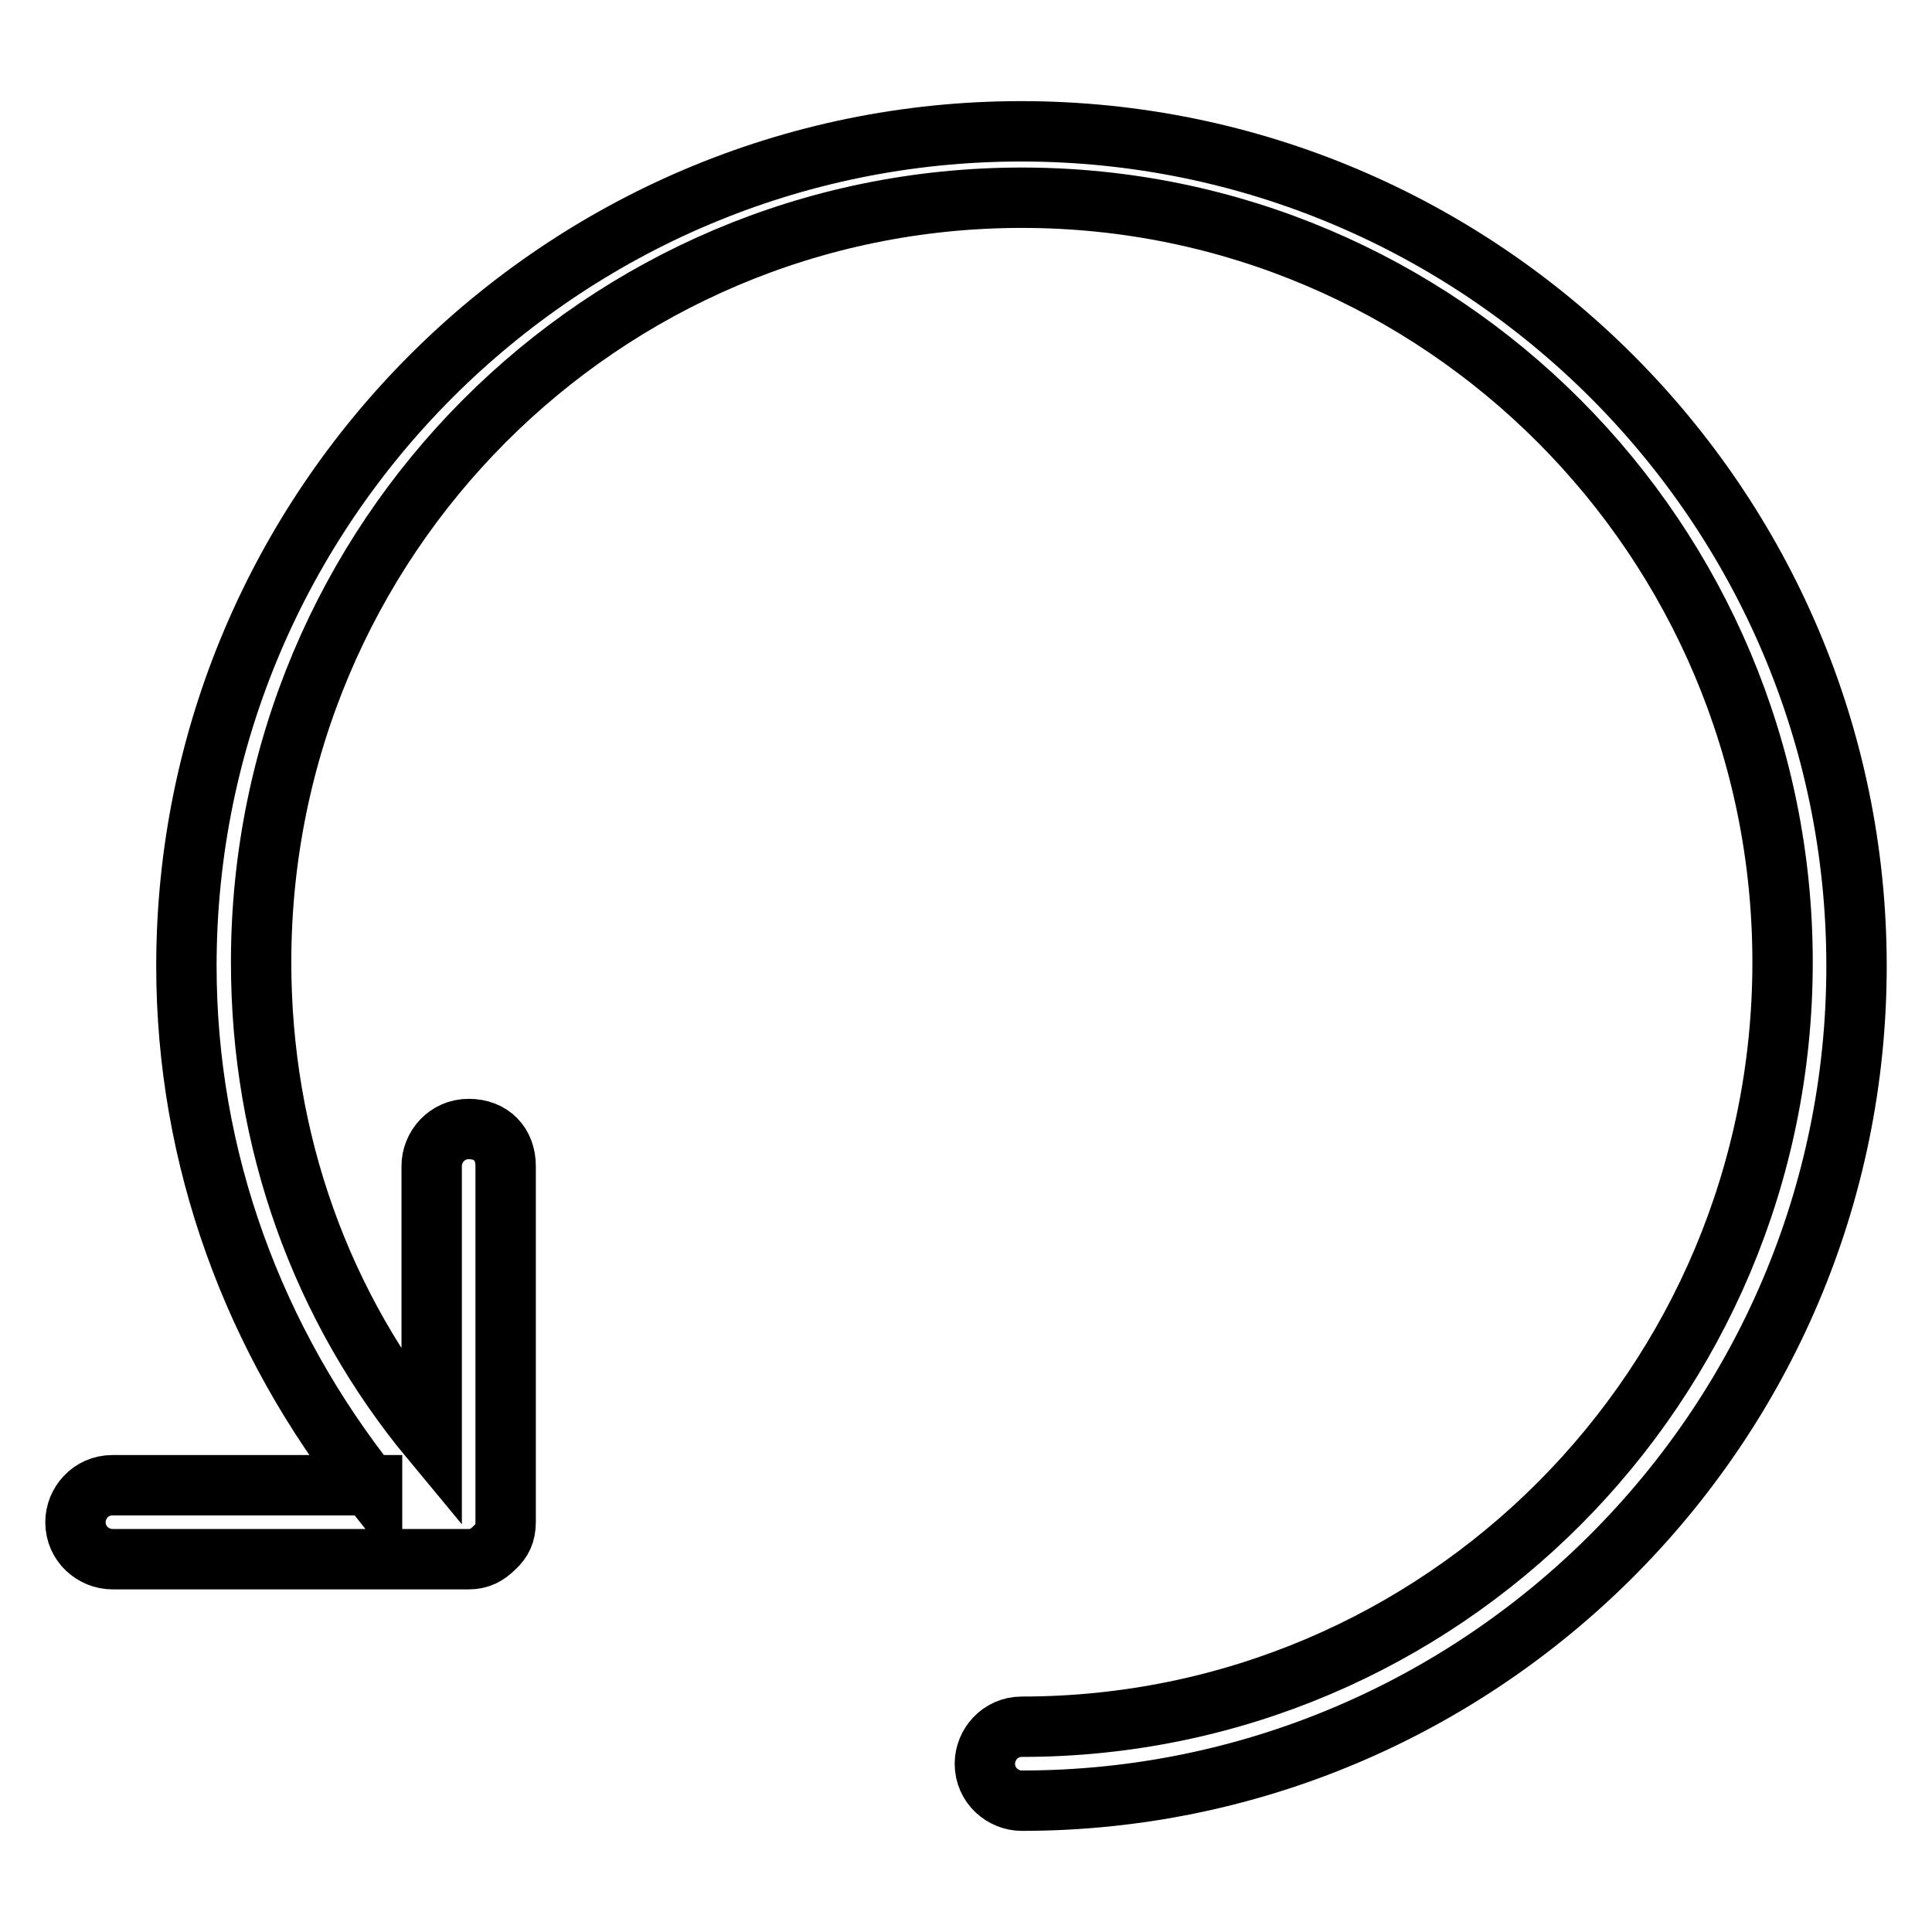
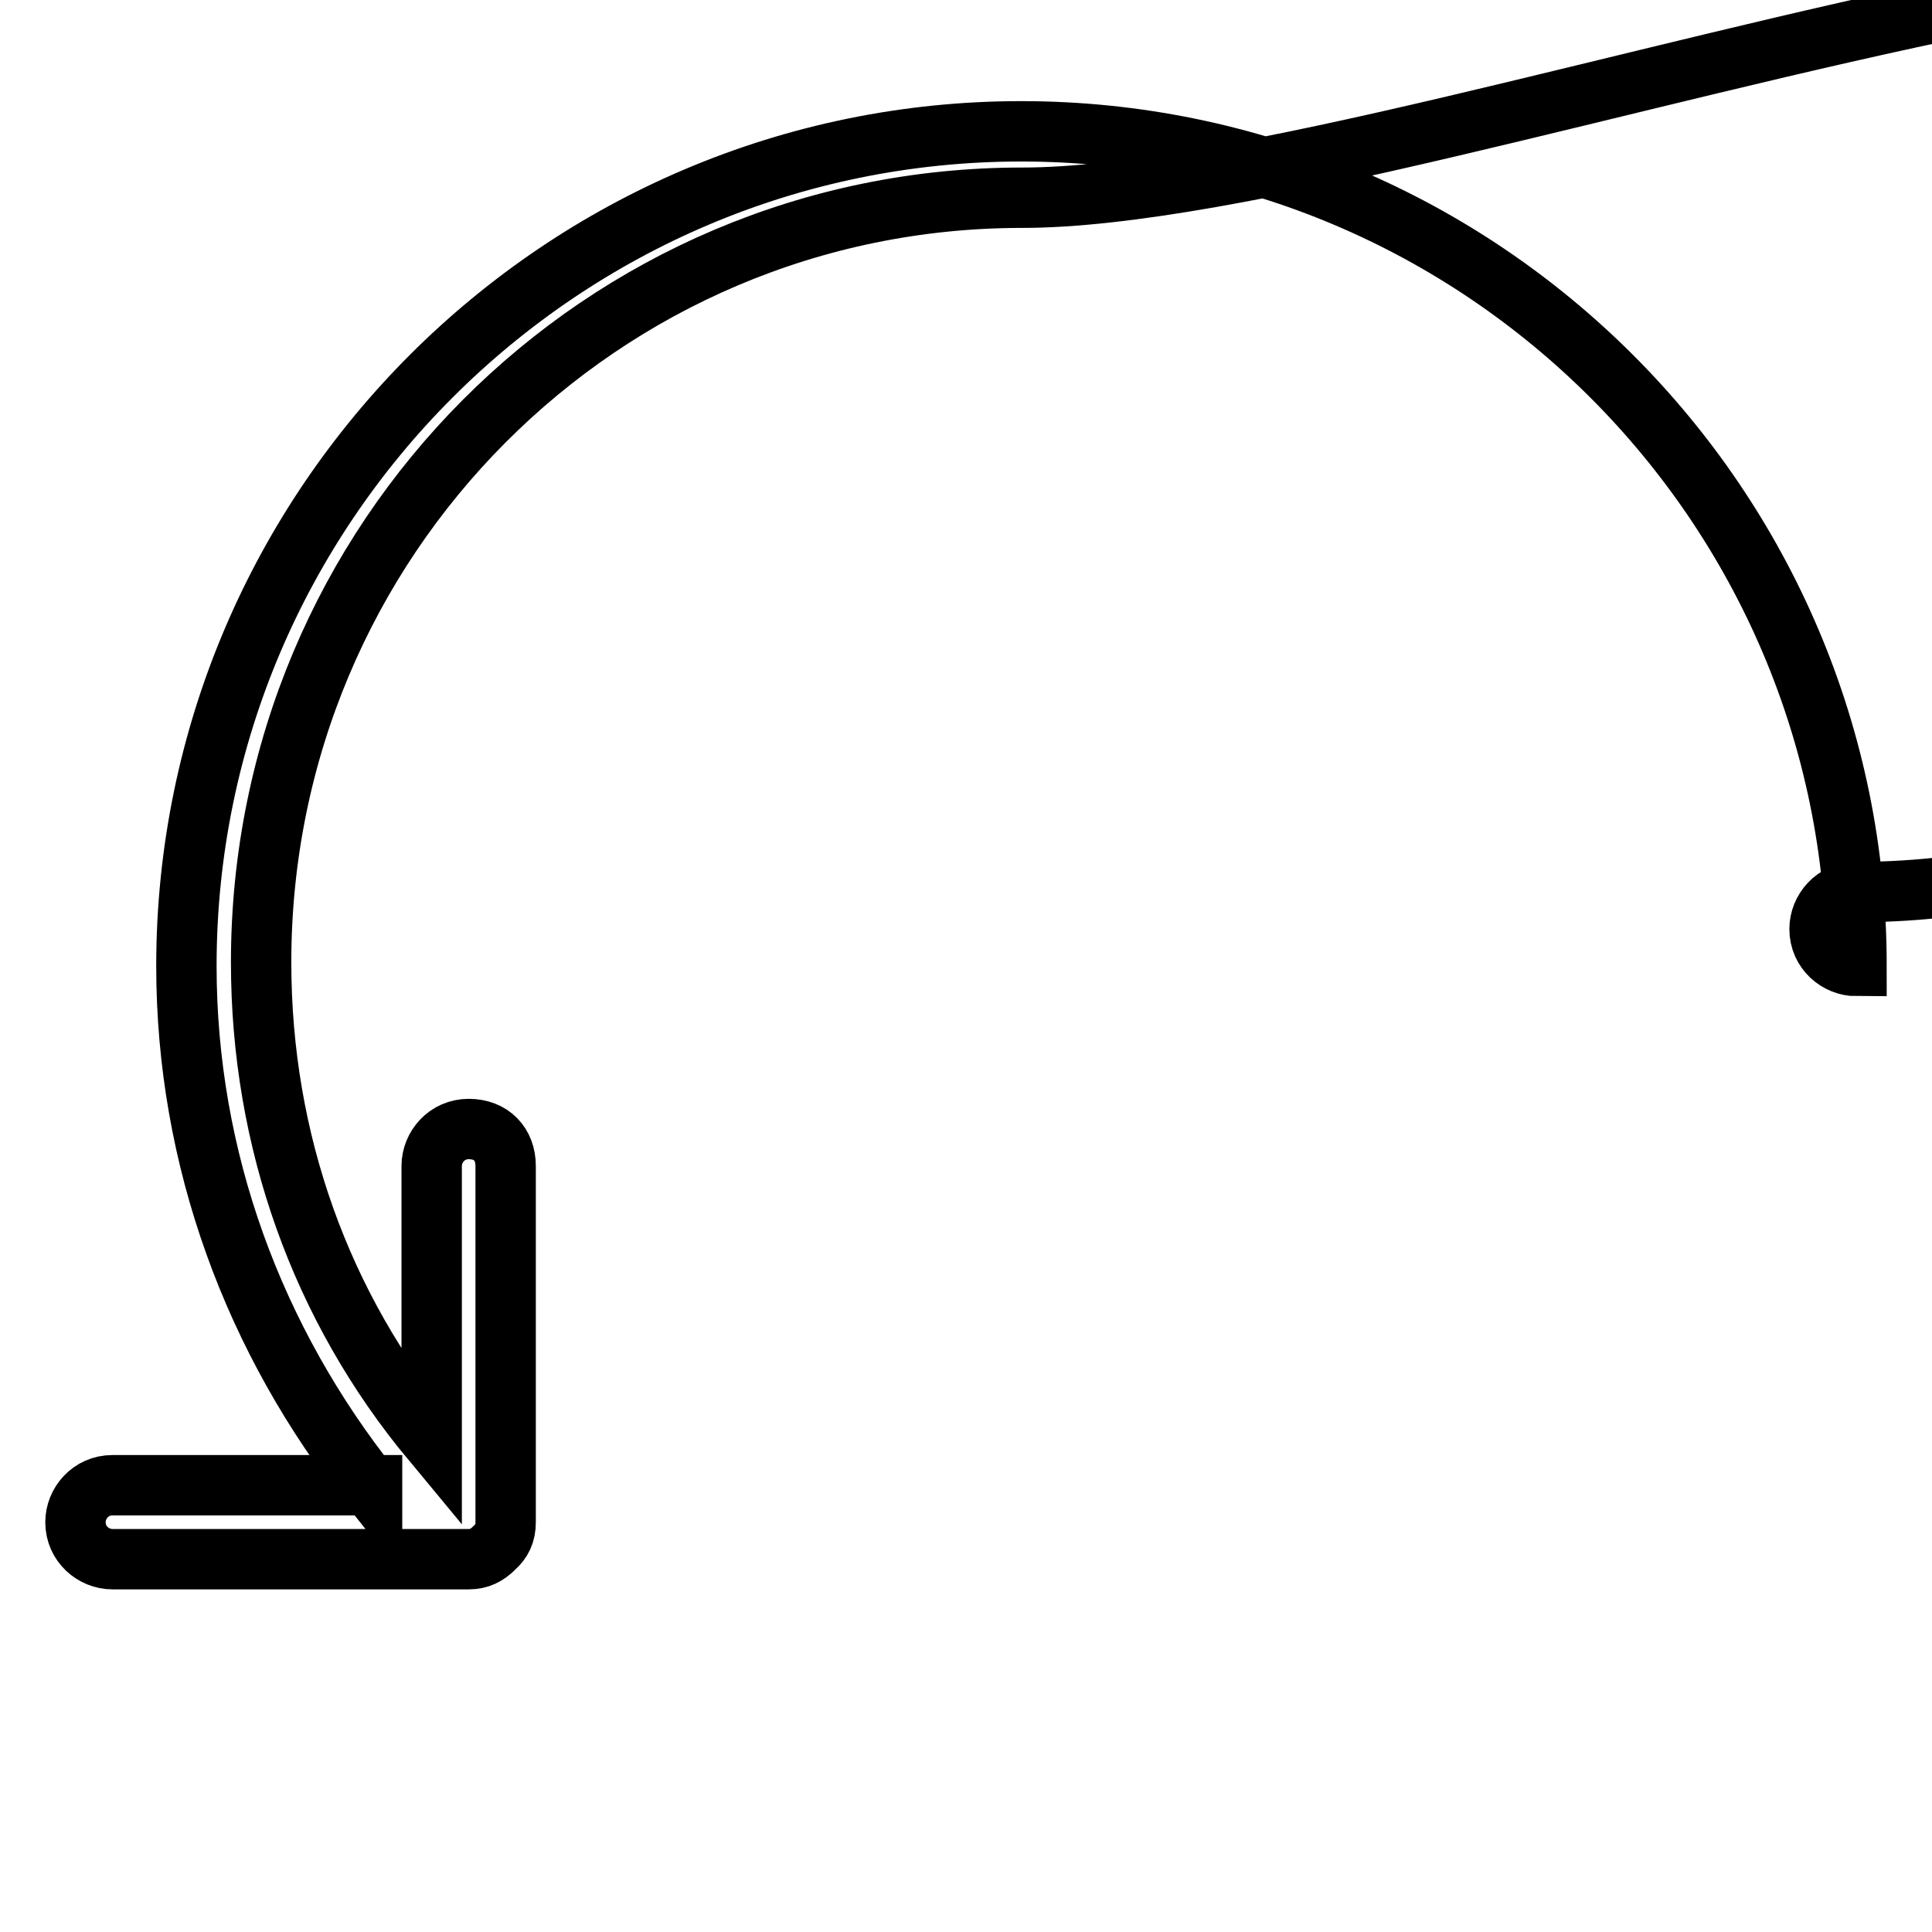
<svg xmlns="http://www.w3.org/2000/svg" version="1.1" x="0px" y="0px" viewBox="0 0 256 256" enable-background="new 0 0 256 256" xml:space="preserve">
  <g>
-     <path stroke-width="8" fill-opacity="0" stroke="#000000" d="M49.3,197.3c-15.7-19.7-24.6-43.8-24.6-69.3c0-61,49.7-110.6,110.6-110.6C196.3,17.4,246,67,246,128 s-49.7,110.6-110.6,110.6c-2.5,0-4.9-2-4.9-4.9c0-2.5,2-4.9,4.9-4.9c55.6,0,100.8-45.2,100.8-101.3S190.9,26.2,135.4,26.2 c-55.6,0-100.8,45.2-100.8,101.3c0,23.6,7.9,45.7,22.6,63.4v-36.4c0-2.5,2-4.9,4.9-4.9c3,0,4.9,2,4.9,4.9v47.2 c0,1.5-0.5,2.5-1.5,3.4c-1,1-2,1.5-3.4,1.5H14.9c-2.5,0-4.9-2-4.9-4.9c0-2.5,2-4.9,4.9-4.9h34.4V197.3z" />
+     <path stroke-width="8" fill-opacity="0" stroke="#000000" d="M49.3,197.3c-15.7-19.7-24.6-43.8-24.6-69.3c0-61,49.7-110.6,110.6-110.6C196.3,17.4,246,67,246,128 c-2.5,0-4.9-2-4.9-4.9c0-2.5,2-4.9,4.9-4.9c55.6,0,100.8-45.2,100.8-101.3S190.9,26.2,135.4,26.2 c-55.6,0-100.8,45.2-100.8,101.3c0,23.6,7.9,45.7,22.6,63.4v-36.4c0-2.5,2-4.9,4.9-4.9c3,0,4.9,2,4.9,4.9v47.2 c0,1.5-0.5,2.5-1.5,3.4c-1,1-2,1.5-3.4,1.5H14.9c-2.5,0-4.9-2-4.9-4.9c0-2.5,2-4.9,4.9-4.9h34.4V197.3z" />
  </g>
</svg>